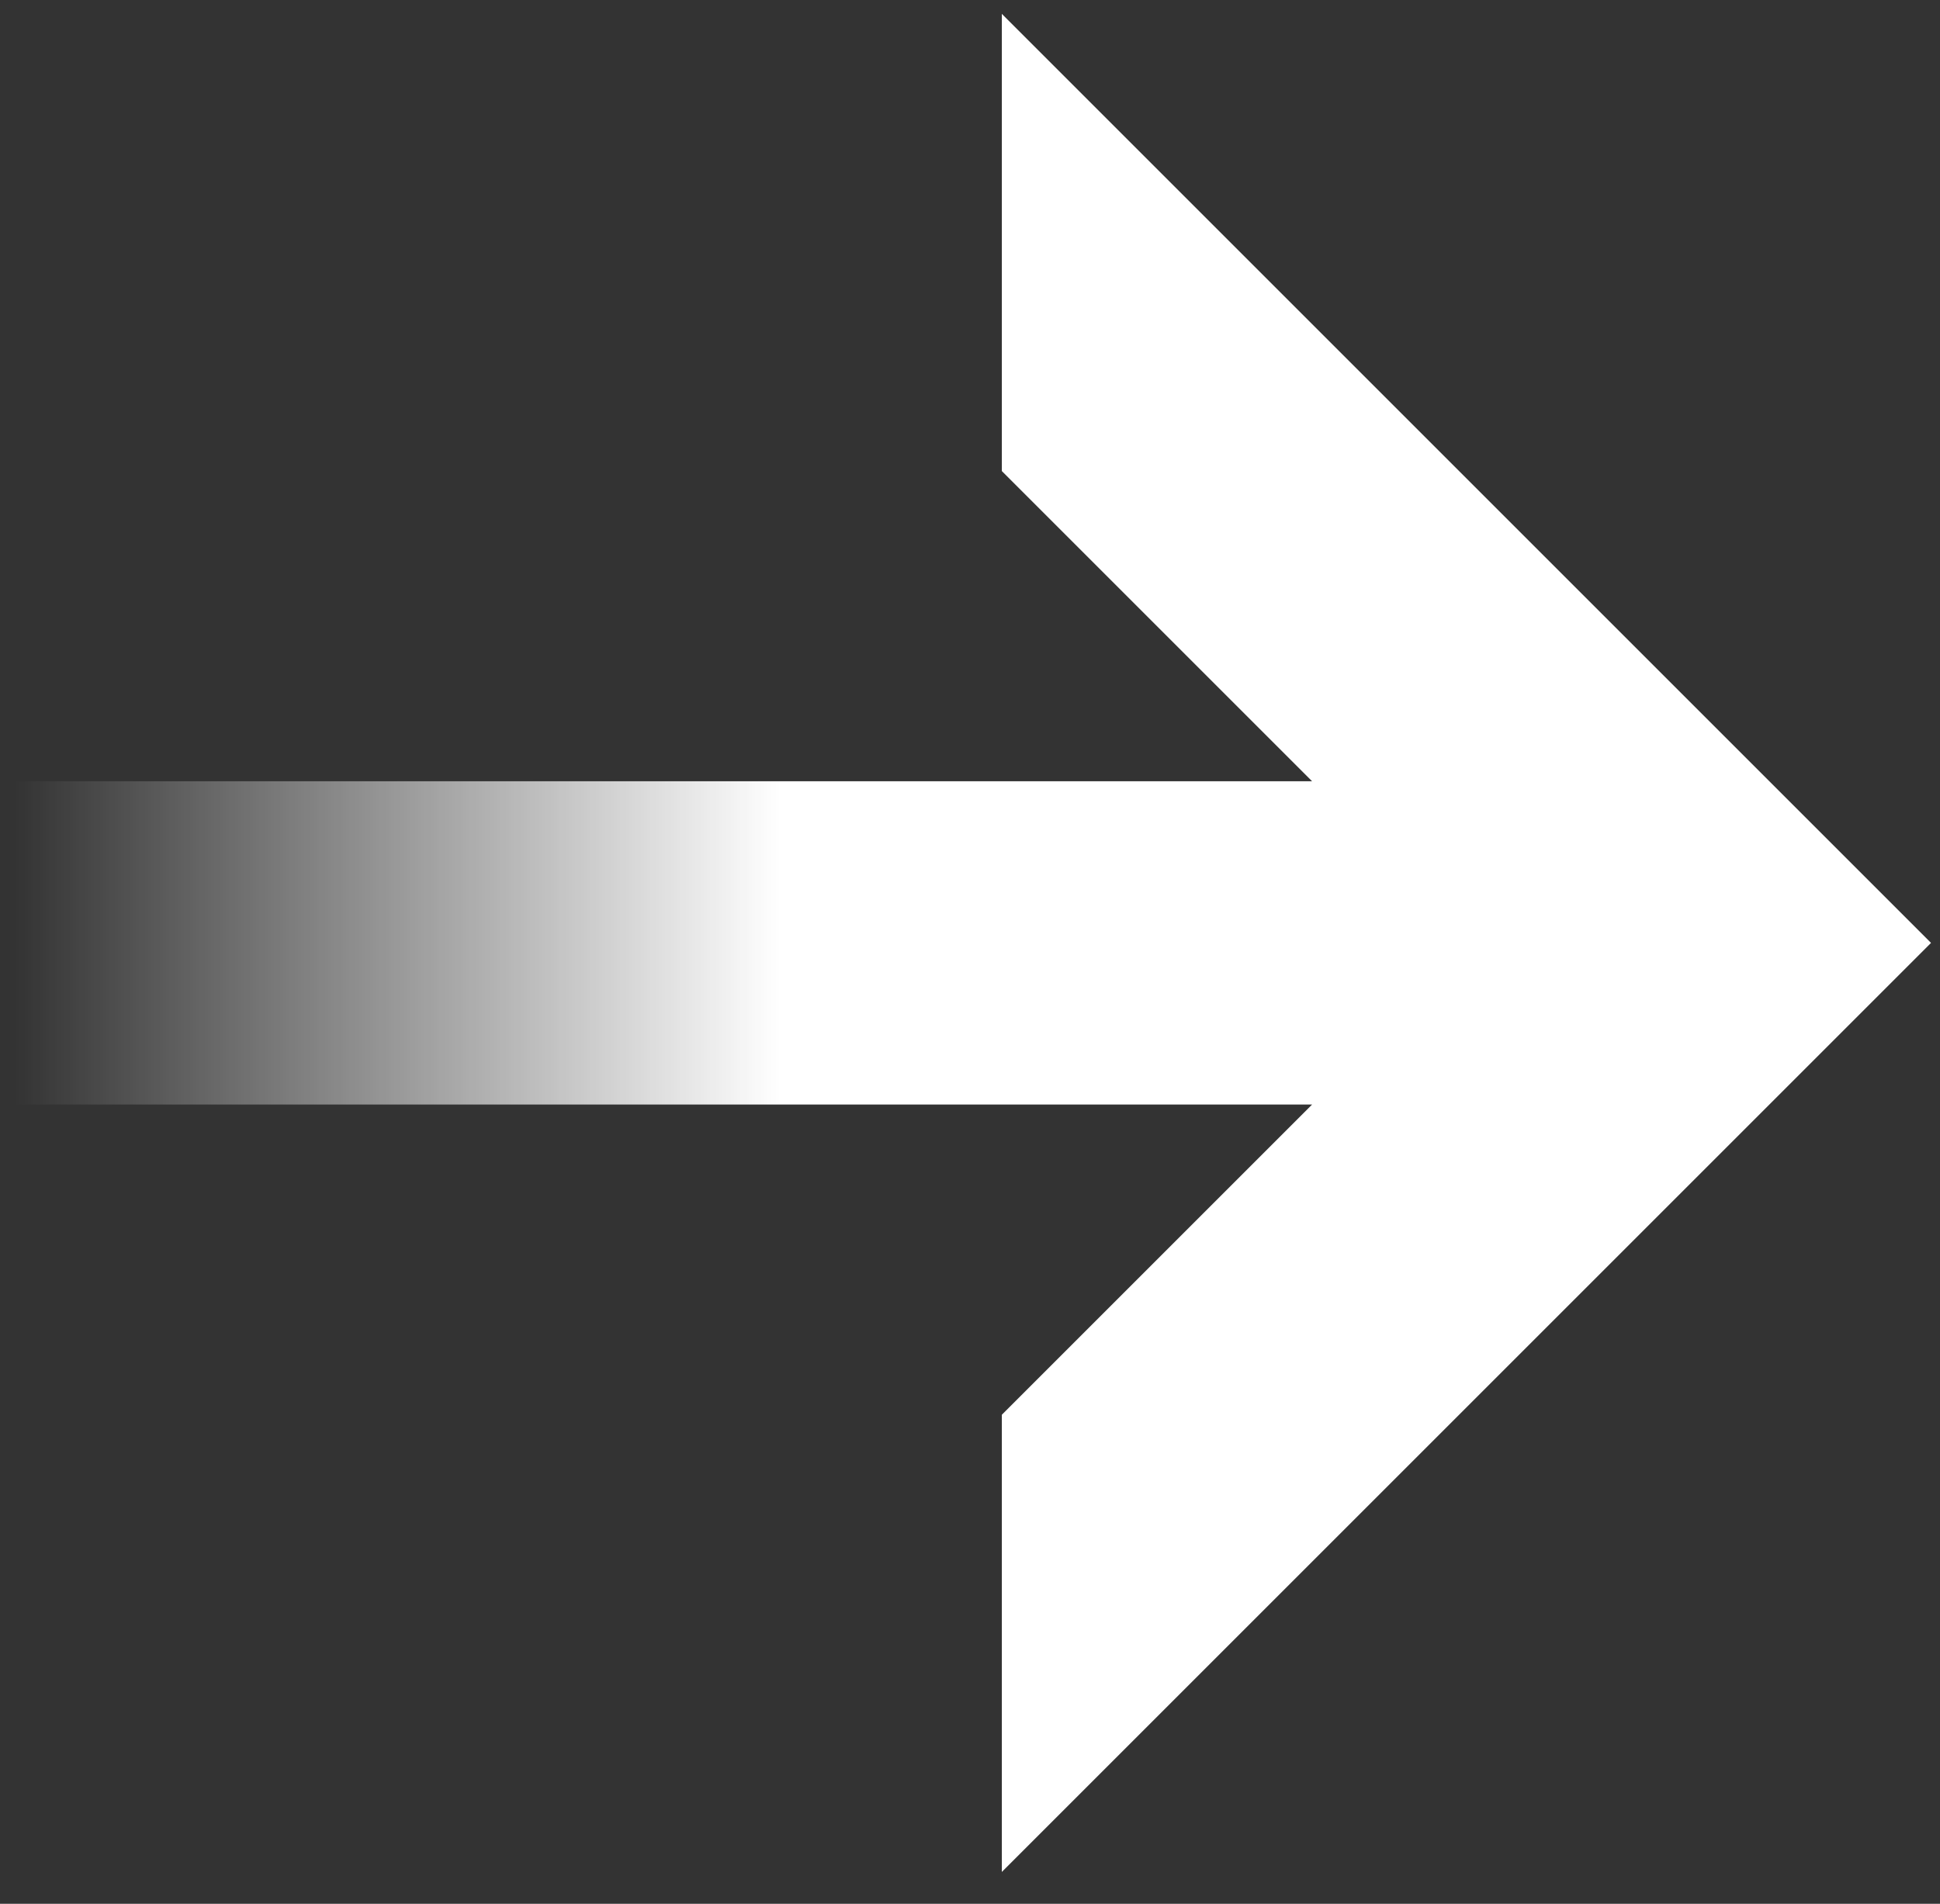
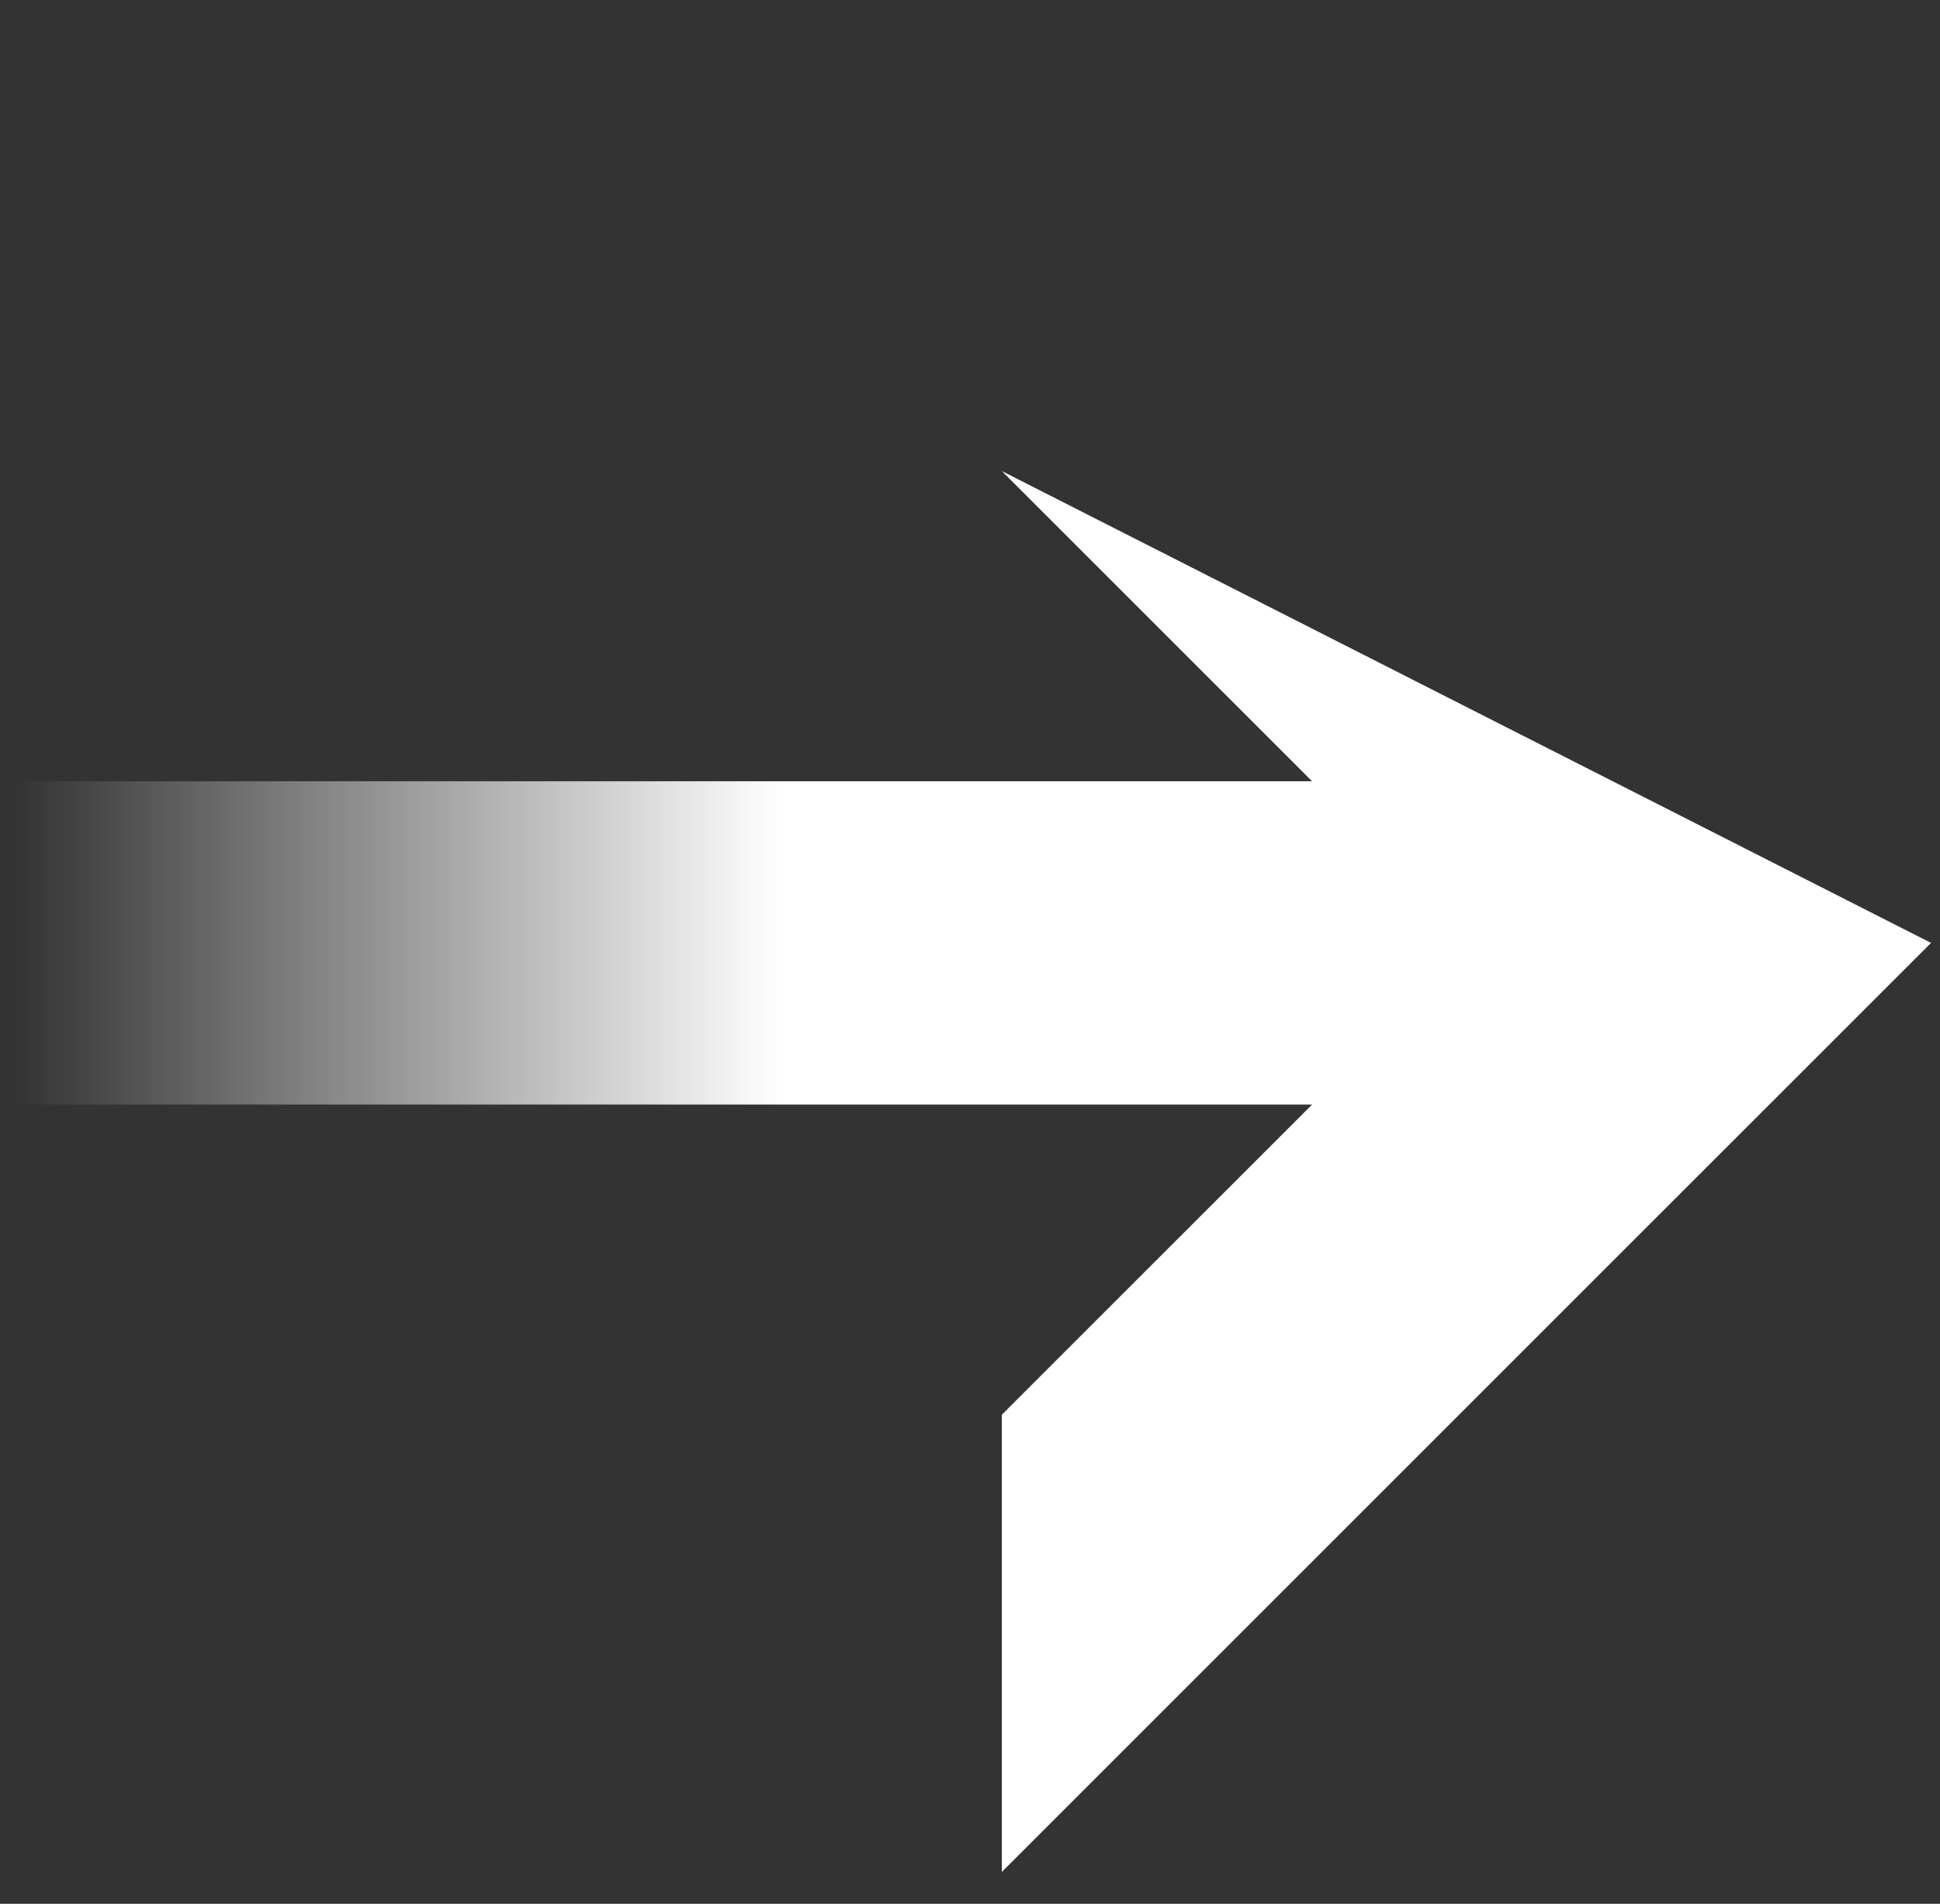
<svg xmlns="http://www.w3.org/2000/svg" width="54" height="53" viewBox="0 0 54 53" fill="none">
  <rect x="0" y="0" width="54" height="53" fill="#333333" stroke="none" />
-   <path fill-rule="evenodd" clip-rule="evenodd" d="M0.386 30.75L0.386 21.75L36.522 21.75L27.886 13.114L27.886 0.386L53.75 26.25L27.886 52.114L27.886 39.386L36.522 30.75L0.386 30.75Z" fill="url(#paint0_linear_1014_31)" />
+   <path fill-rule="evenodd" clip-rule="evenodd" d="M0.386 30.75L0.386 21.75L36.522 21.75L27.886 13.114L53.75 26.25L27.886 52.114L27.886 39.386L36.522 30.75L0.386 30.75Z" fill="url(#paint0_linear_1014_31)" />
  <defs>
    <linearGradient id="paint0_linear_1014_31" x1="53.75" y1="26.25" x2="0.386" y2="26.25" gradientUnits="userSpaceOnUse">
      <stop offset="0.6" stop-color="white" />
      <stop offset="1" stop-color="white" stop-opacity="0" />
    </linearGradient>
  </defs>
</svg>